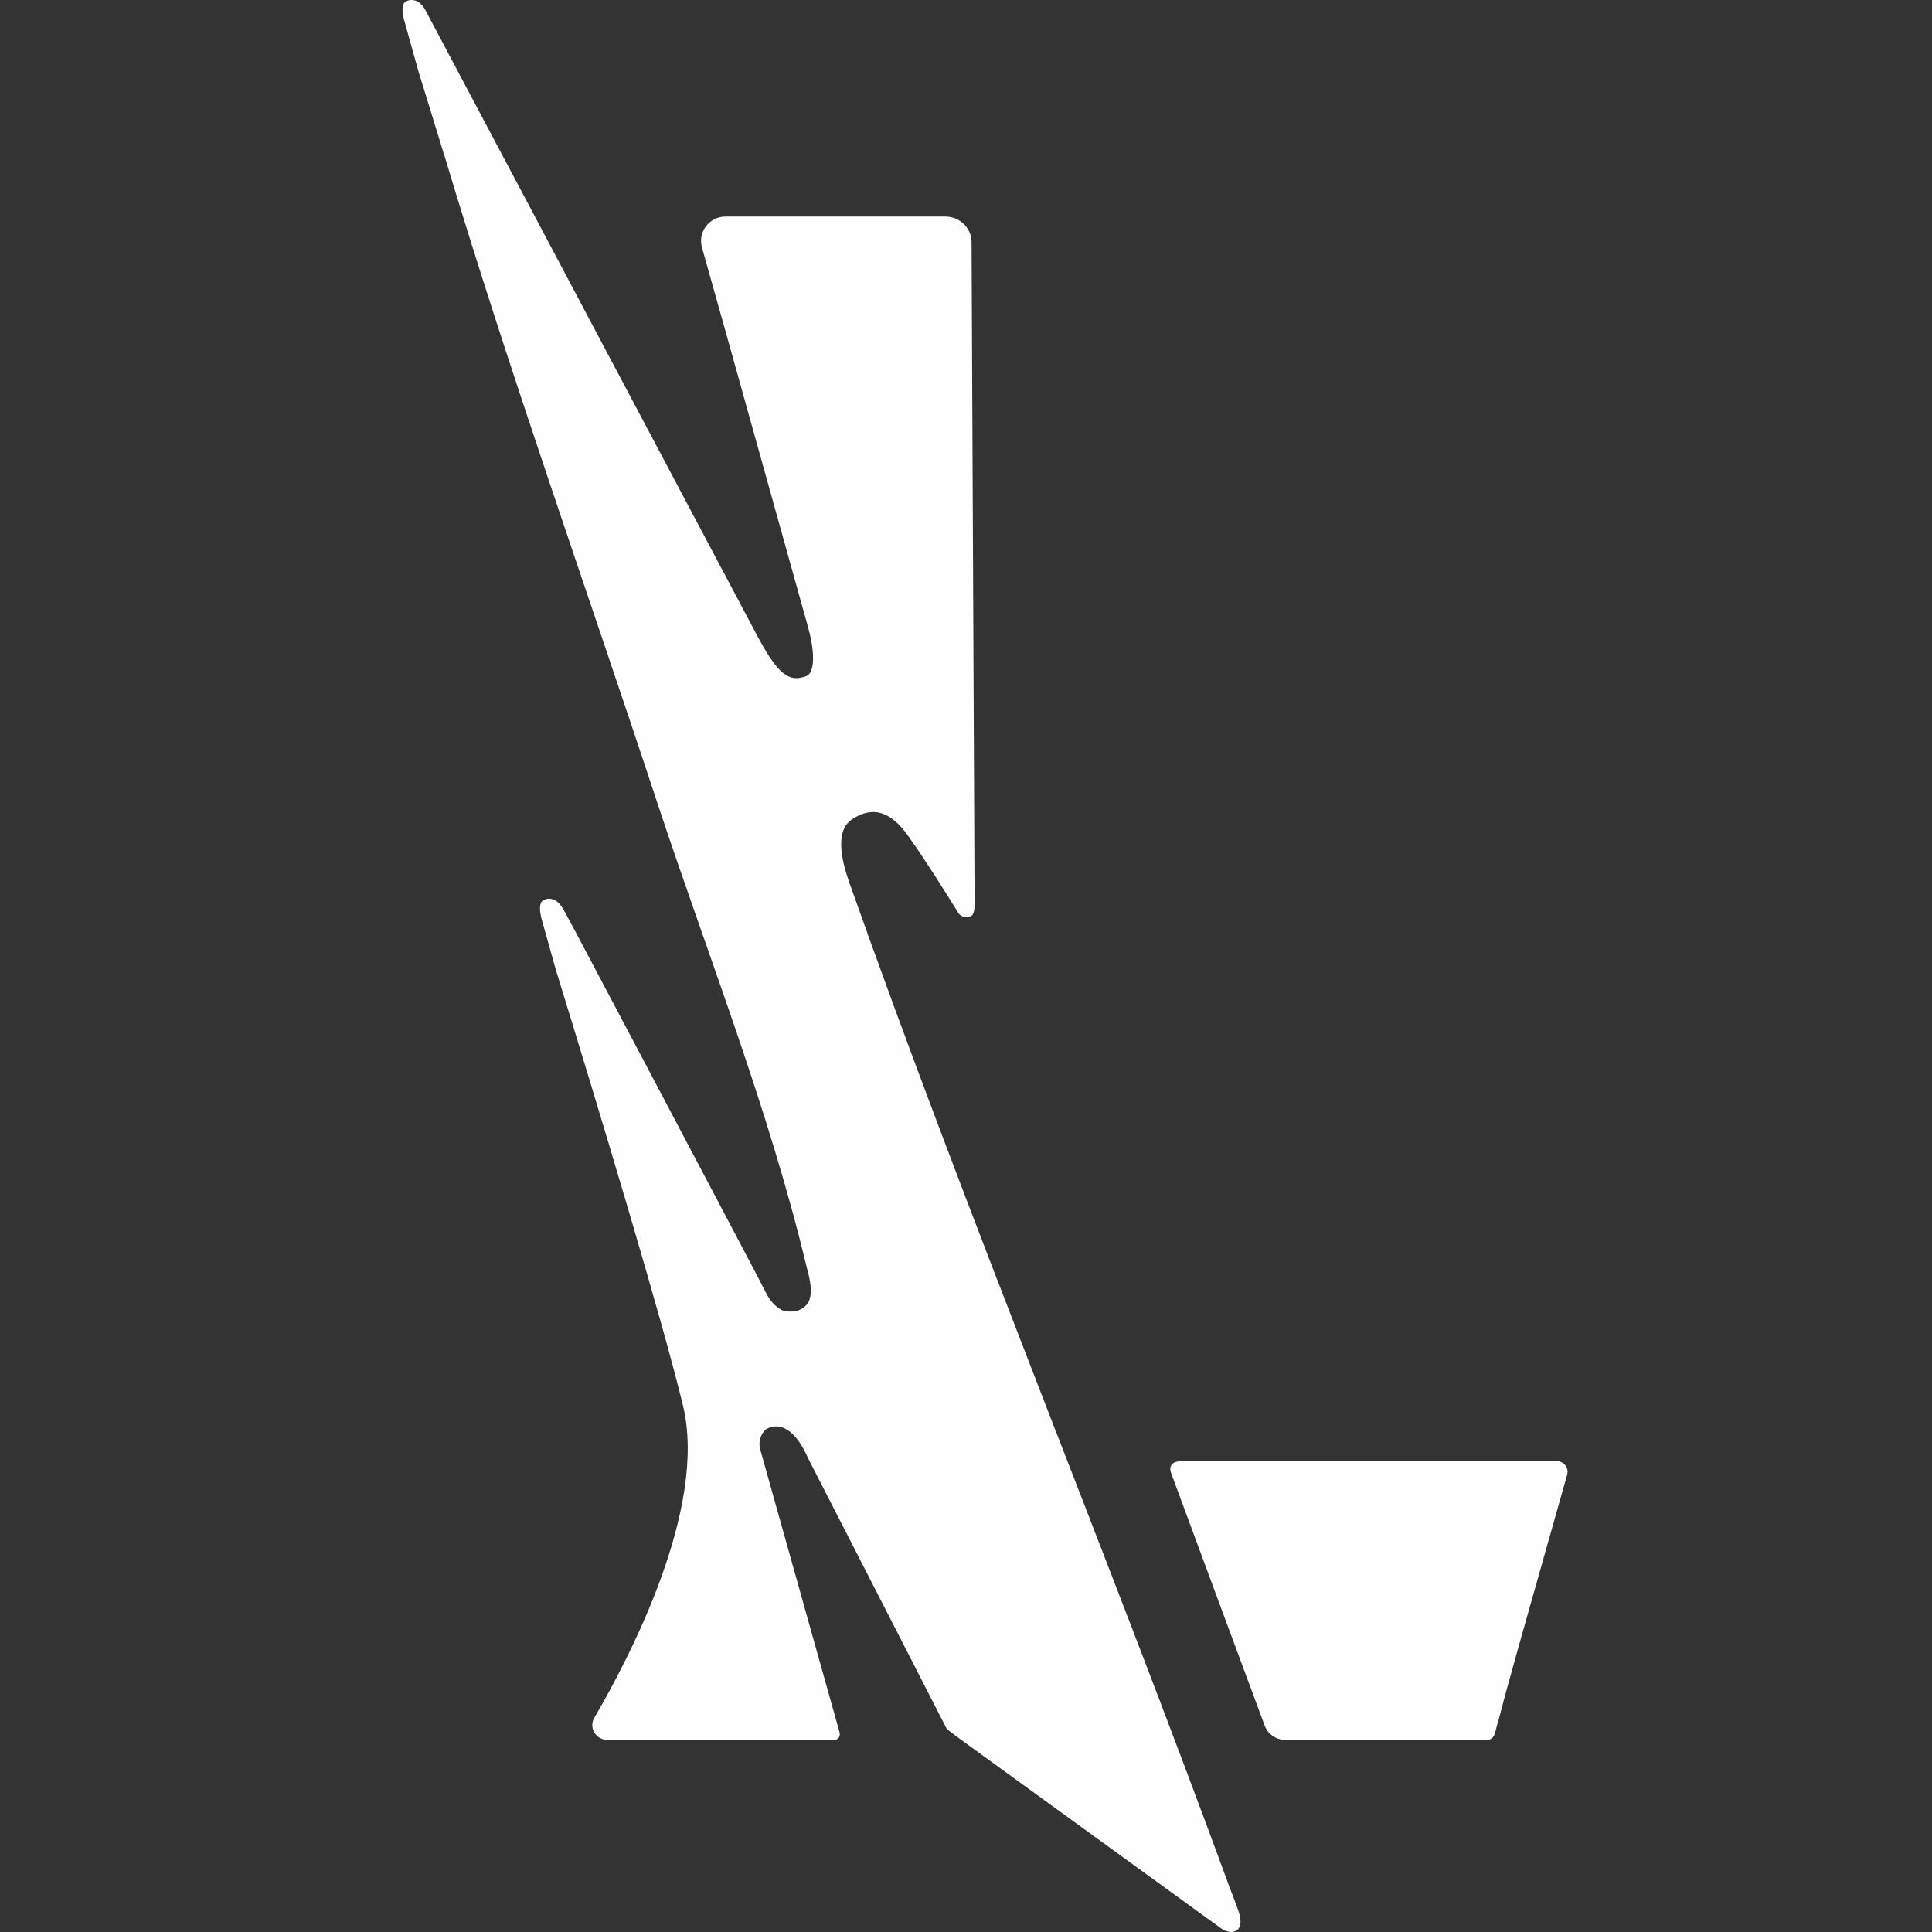
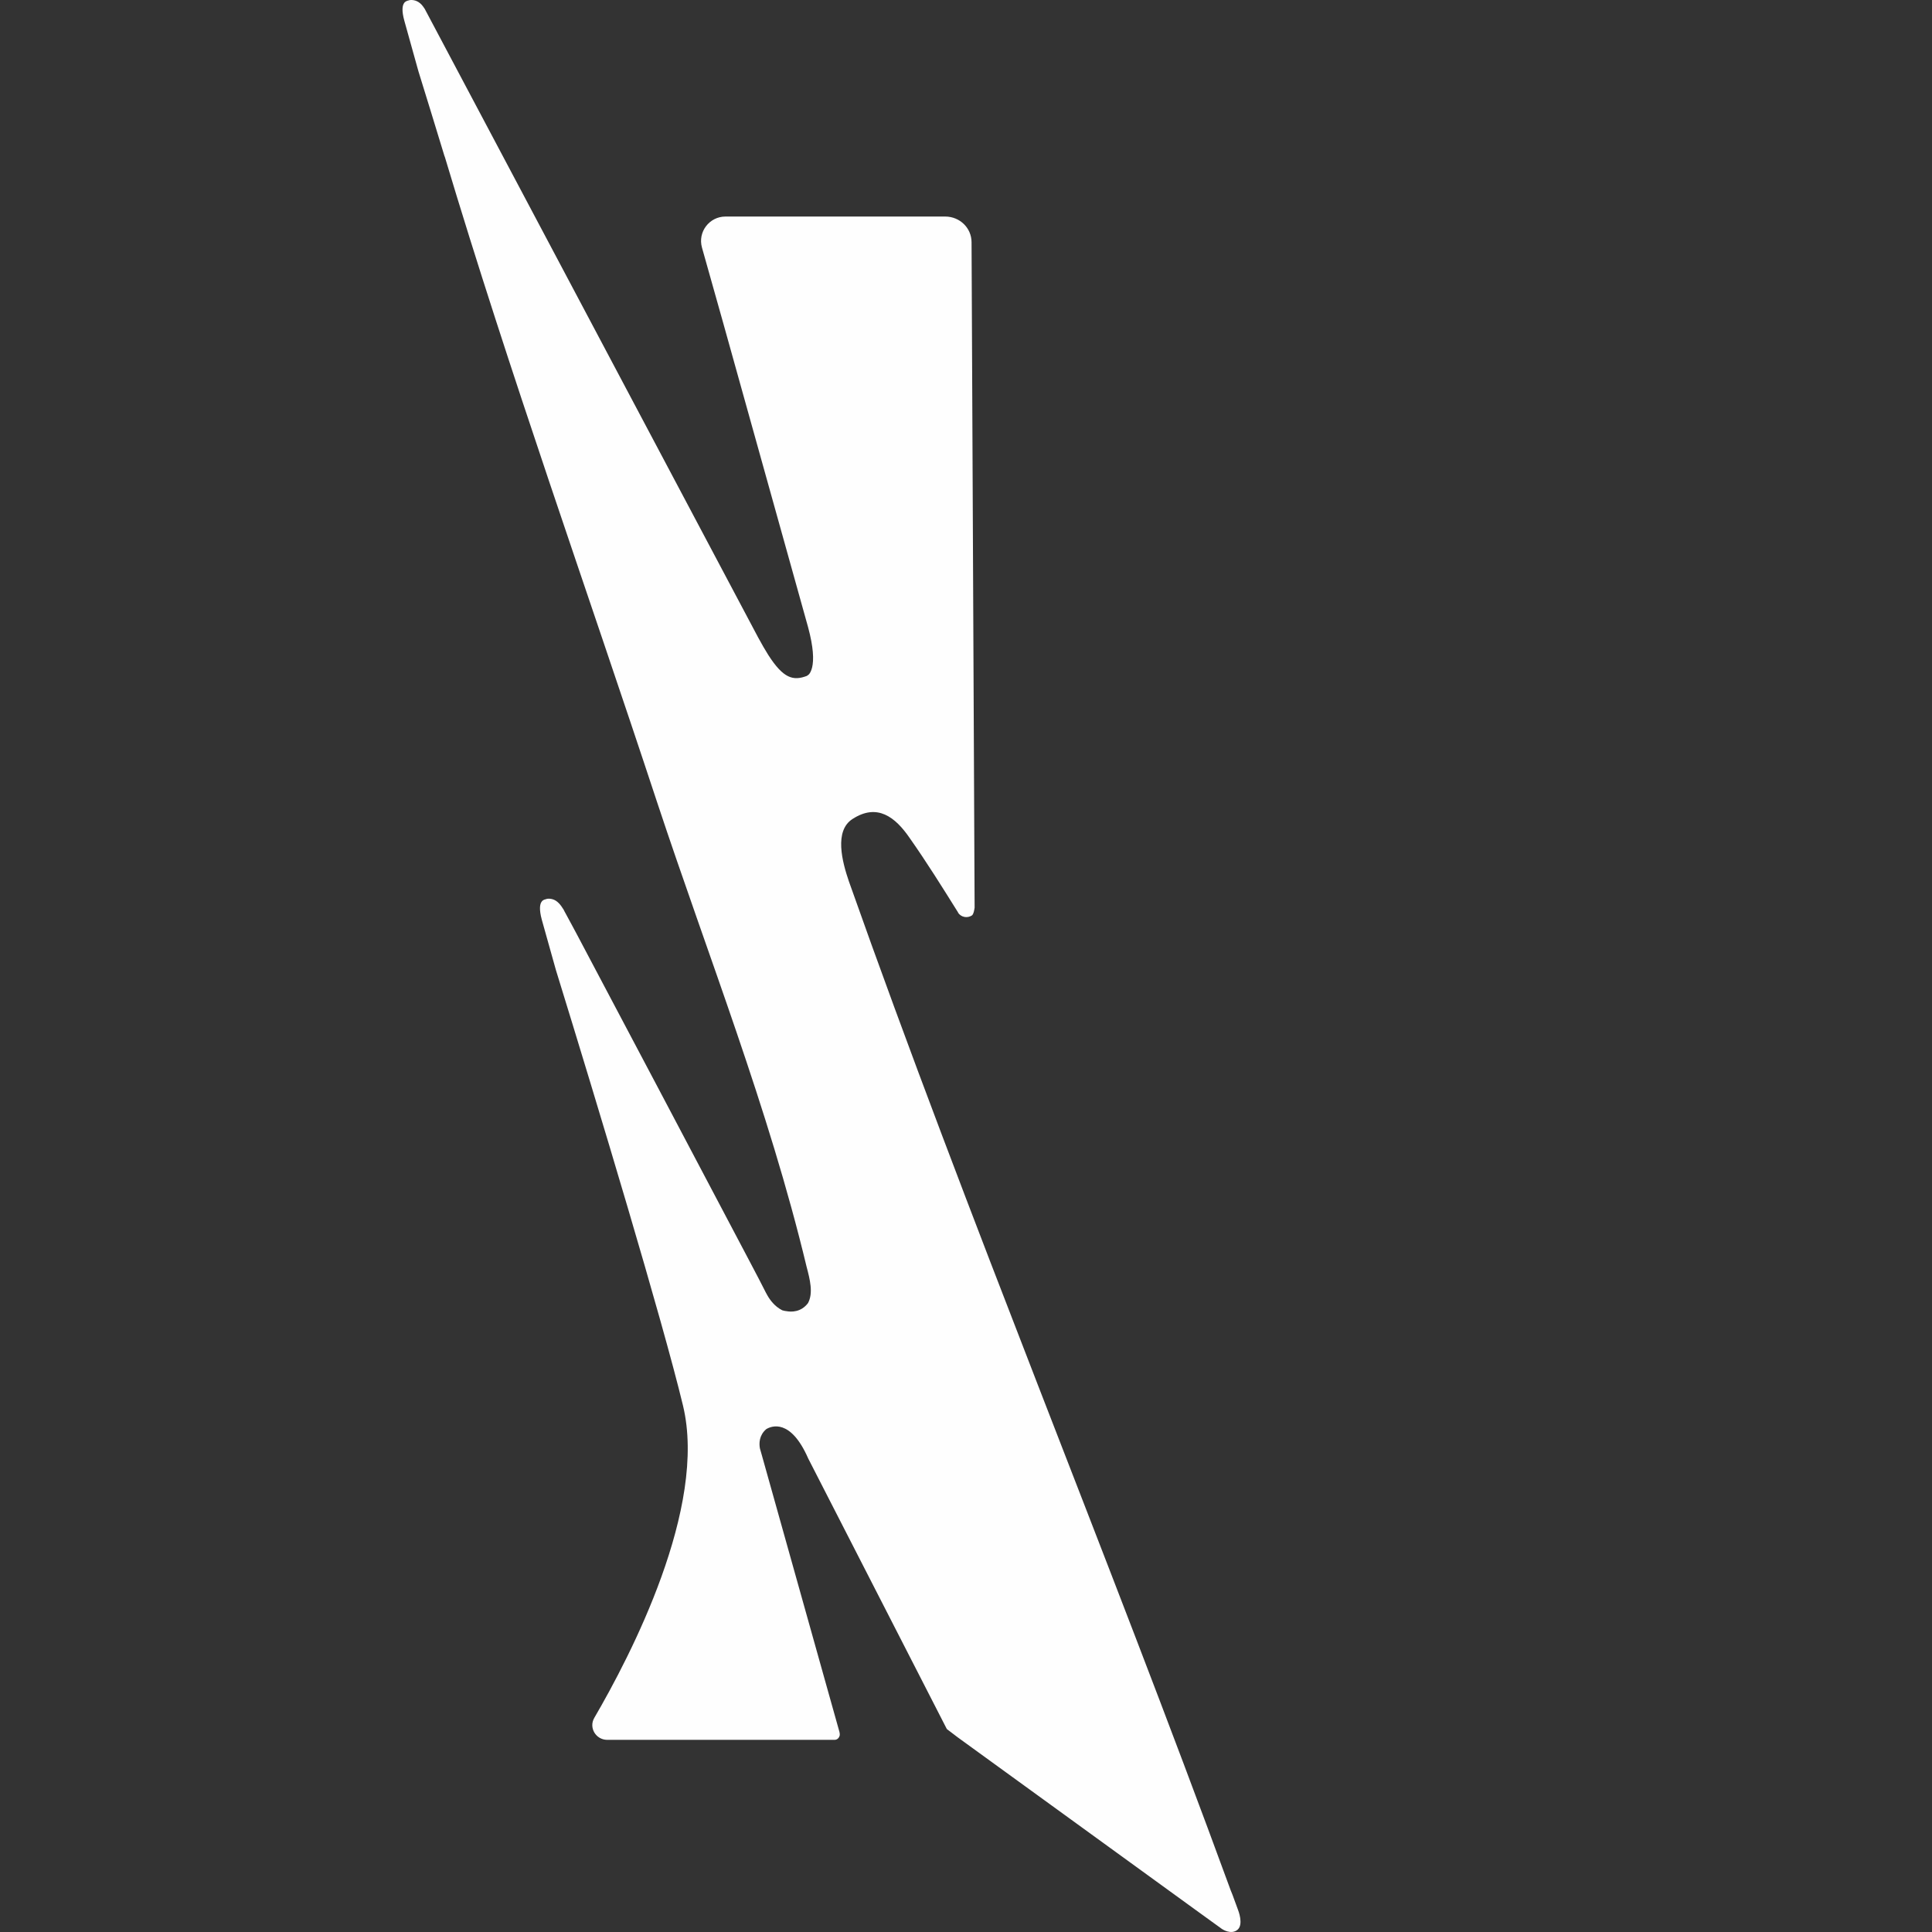
<svg xmlns="http://www.w3.org/2000/svg" width="24" height="24" viewBox="0 0 24 24" fill="none">
  <rect x="0" y="0" width="24" height="24" fill="#333333" stroke="none" />
-   <path d="M18.593 21.446L18.626 21.328C18.703 21.029 18.788 20.732 18.87 20.435L19.468 18.318C19.491 18.235 19.428 18.151 19.341 18.151H18.401H14.916H14.915H14.682C14.484 18.151 14.548 18.299 14.548 18.299L15.125 19.858L15.709 21.433C15.749 21.542 15.852 21.614 15.968 21.614H17.861H18.457H18.476C18.503 21.613 18.552 21.601 18.571 21.529L18.58 21.497L18.593 21.446Z" fill="#FEFEFE" />
-   <path d="M15.373 23.972C15.451 23.906 15.382 23.731 15.377 23.719L15.311 23.539L15.295 23.499L15.291 23.49C13.747 19.273 12.036 15.163 10.545 10.948C10.462 10.705 10.36 10.321 10.59 10.174C10.897 9.975 11.121 10.148 11.301 10.411C11.512 10.711 11.704 11.019 11.896 11.326C11.902 11.332 11.902 11.339 11.902 11.339C11.941 11.396 12.018 11.409 12.075 11.371C12.095 11.352 12.101 11.313 12.107 11.275L12.069 3.01C12.069 2.831 11.922 2.69 11.742 2.69H9.012C8.811 2.69 8.666 2.882 8.72 3.075L8.983 4.009L10.038 7.79C10.073 7.919 10.09 8.018 10.097 8.098C10.112 8.271 10.075 8.347 10.049 8.377C10.041 8.381 10.031 8.393 10.024 8.396C9.854 8.461 9.732 8.429 9.545 8.138C9.506 8.076 9.465 8.006 9.418 7.919L5.276 0.11C5.263 0.092 5.251 0.072 5.239 0.06C5.187 0.003 5.129 -0.003 5.091 0.001C5.073 0.006 5.053 0.01 5.042 0.018C5.038 0.022 5.032 0.023 5.029 0.027C5.023 0.032 5.021 0.038 5.017 0.043C5.001 0.069 4.986 0.127 5.024 0.262L5.198 0.886C5.299 1.211 5.409 1.57 5.523 1.944L5.524 1.943C6.332 4.641 7.282 7.295 8.164 9.969C8.798 11.883 9.547 13.765 10.02 15.737C10.061 15.892 10.105 16.063 10.037 16.188C9.951 16.301 9.832 16.3 9.766 16.287C9.75 16.285 9.742 16.284 9.734 16.281C9.728 16.279 9.721 16.279 9.716 16.276C9.623 16.229 9.564 16.147 9.533 16.092C9.515 16.061 9.504 16.038 9.504 16.038L9.425 15.884L9.31 15.665L8.196 13.554L7.153 11.582L7.022 11.339L7.018 11.332L7.011 11.319L7.001 11.299C6.982 11.269 6.964 11.243 6.946 11.224C6.894 11.167 6.837 11.161 6.798 11.165C6.781 11.171 6.761 11.174 6.749 11.182C6.745 11.186 6.74 11.187 6.737 11.191C6.731 11.196 6.729 11.202 6.724 11.208C6.709 11.234 6.694 11.291 6.731 11.427L6.906 12.051C7.432 13.755 8.227 16.393 8.484 17.459C8.791 18.727 7.831 20.571 7.383 21.339C7.311 21.462 7.402 21.613 7.544 21.613H10.366C10.4 21.613 10.422 21.591 10.431 21.559C10.433 21.549 10.433 21.534 10.428 21.515L10.284 21.002L9.458 18.056L9.44 17.993C9.428 17.929 9.43 17.829 9.519 17.753C9.582 17.715 9.821 17.617 10.04 18.118L11.762 21.479L11.896 21.581L11.922 21.6L14.85 23.724L15.179 23.962C15.179 23.962 15.292 24.04 15.373 23.972H15.373Z" fill="#FEFEFE" />
+   <path d="M15.373 23.972C15.451 23.906 15.382 23.731 15.377 23.719L15.311 23.539L15.295 23.499L15.291 23.49C13.747 19.273 12.036 15.163 10.545 10.948C10.462 10.705 10.36 10.321 10.59 10.174C10.897 9.975 11.121 10.148 11.301 10.411C11.512 10.711 11.704 11.019 11.896 11.326C11.902 11.332 11.902 11.339 11.902 11.339C11.941 11.396 12.018 11.409 12.075 11.371C12.095 11.352 12.101 11.313 12.107 11.275L12.069 3.01C12.069 2.831 11.922 2.69 11.742 2.69H9.012C8.811 2.69 8.666 2.882 8.72 3.075L8.983 4.009L10.038 7.79C10.073 7.919 10.09 8.018 10.097 8.098C10.112 8.271 10.075 8.347 10.049 8.377C10.041 8.381 10.031 8.393 10.024 8.396C9.854 8.461 9.732 8.429 9.545 8.138C9.506 8.076 9.465 8.006 9.418 7.919L5.276 0.11C5.263 0.092 5.251 0.072 5.239 0.06C5.187 0.003 5.129 -0.003 5.091 0.001C5.073 0.006 5.053 0.01 5.042 0.018C5.038 0.022 5.032 0.023 5.029 0.027C5.023 0.032 5.021 0.038 5.017 0.043C5.001 0.069 4.986 0.127 5.024 0.262L5.198 0.886C5.299 1.211 5.409 1.57 5.523 1.944L5.524 1.943C6.332 4.641 7.282 7.295 8.164 9.969C8.798 11.883 9.547 13.765 10.02 15.737C10.061 15.892 10.105 16.063 10.037 16.188C9.951 16.301 9.832 16.3 9.766 16.287C9.75 16.285 9.742 16.284 9.734 16.281C9.728 16.279 9.721 16.279 9.716 16.276C9.623 16.229 9.564 16.147 9.533 16.092C9.515 16.061 9.504 16.038 9.504 16.038L9.425 15.884L9.31 15.665L8.196 13.554L7.153 11.582L7.022 11.339L7.018 11.332L7.011 11.319L7.001 11.299C6.982 11.269 6.964 11.243 6.946 11.224C6.894 11.167 6.837 11.161 6.798 11.165C6.781 11.171 6.761 11.174 6.749 11.182C6.745 11.186 6.74 11.187 6.737 11.191C6.731 11.196 6.729 11.202 6.724 11.208C6.709 11.234 6.694 11.291 6.731 11.427L6.906 12.051C7.432 13.755 8.227 16.393 8.484 17.459C8.791 18.727 7.831 20.571 7.383 21.339C7.311 21.462 7.402 21.613 7.544 21.613H10.366C10.4 21.613 10.422 21.591 10.431 21.559C10.433 21.549 10.433 21.534 10.428 21.515L10.284 21.002L9.458 18.056L9.44 17.993C9.428 17.929 9.43 17.829 9.519 17.753C9.582 17.715 9.821 17.617 10.04 18.118L11.762 21.479L11.896 21.581L14.85 23.724L15.179 23.962C15.179 23.962 15.292 24.04 15.373 23.972H15.373Z" fill="#FEFEFE" />
</svg>